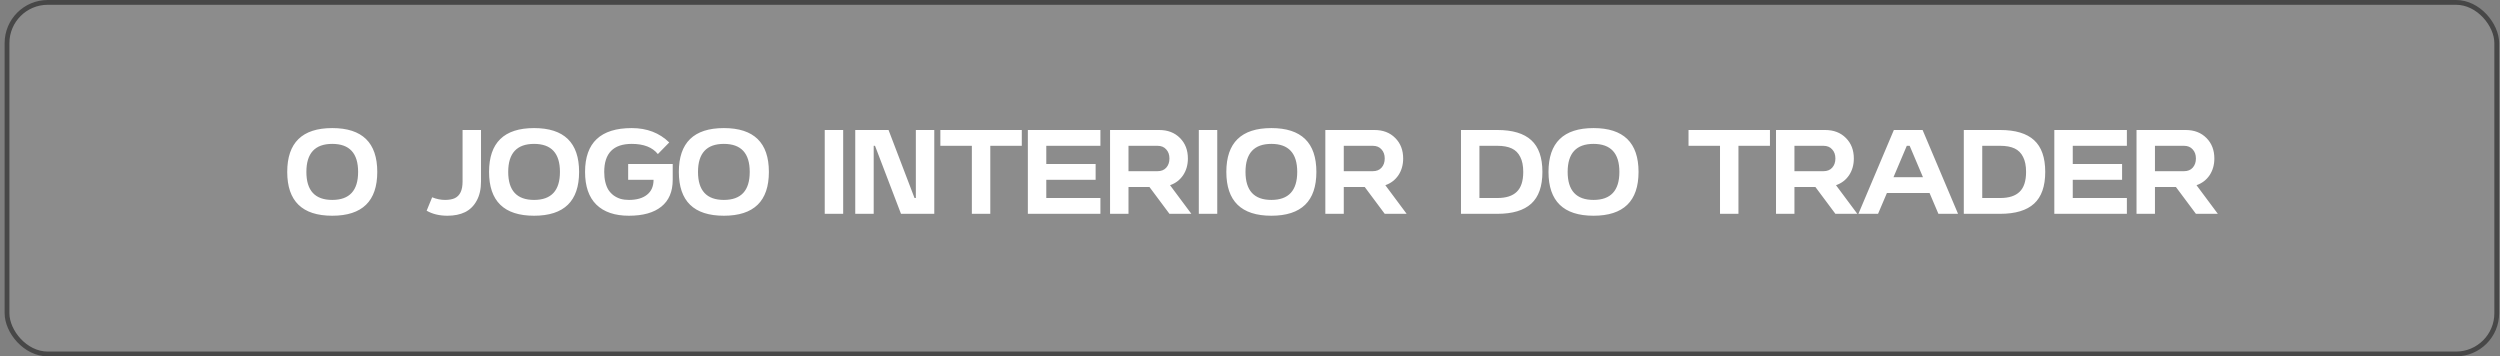
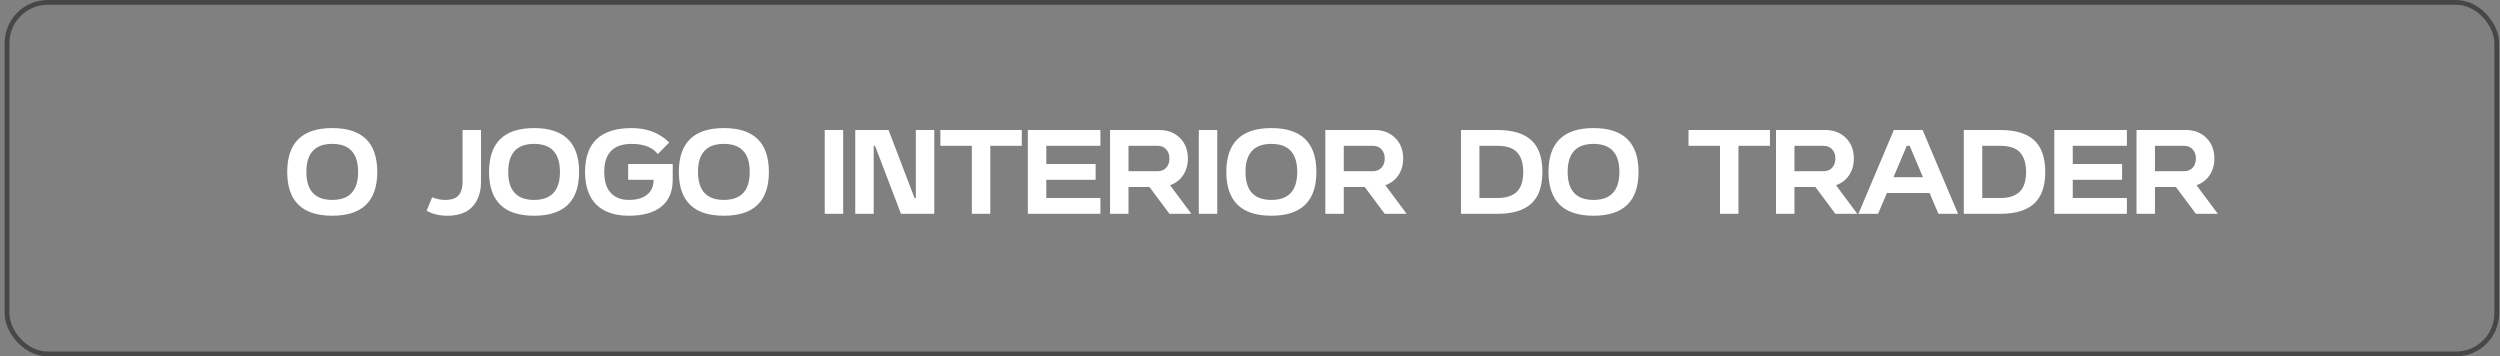
<svg xmlns="http://www.w3.org/2000/svg" width="456" height="65" viewBox="0 0 456 65" fill="none">
  <rect x="0" y="0" width="456" height="65" fill="#808080" stroke="none" />
-   <rect x="1.281" y="0.437" width="454.126" height="64.126" rx="7.426" fill="white" fill-opacity="0.1" />
  <rect x="1.281" y="0.437" width="454.126" height="64.126" rx="7.426" stroke="#474747" stroke-width="0.874" />
  <path d="M68.814 31.356C68.814 36.685 66.077 39.349 60.602 39.349C55.127 39.349 52.39 36.685 52.39 31.356C52.39 26.026 55.127 23.362 60.602 23.362C66.077 23.362 68.814 26.026 68.814 31.356ZM60.602 26.245C57.457 26.245 55.884 27.948 55.884 31.356C55.884 34.763 57.457 36.466 60.602 36.466C63.747 36.466 65.32 34.763 65.32 31.356C65.32 27.948 63.747 26.245 60.602 26.245ZM81.184 36.466C81.912 36.466 82.509 36.357 82.975 36.139C83.441 35.906 83.79 35.542 84.023 35.047C84.256 34.552 84.373 33.904 84.373 33.103V23.711H87.736V33.103C87.736 34.486 87.474 35.651 86.95 36.597C86.441 37.544 85.734 38.243 84.832 38.694C83.929 39.131 82.859 39.349 81.621 39.349C80.15 39.349 78.883 39.044 77.821 38.432L78.825 35.986C79.612 36.306 80.398 36.466 81.184 36.466ZM105.628 31.356C105.628 36.685 102.891 39.349 97.416 39.349C91.941 39.349 89.204 36.685 89.204 31.356C89.204 26.026 91.941 23.362 97.416 23.362C102.891 23.362 105.628 26.026 105.628 31.356ZM97.416 26.245C94.271 26.245 92.698 27.948 92.698 31.356C92.698 34.763 94.271 36.466 97.416 36.466C100.561 36.466 102.134 34.763 102.134 31.356C102.134 27.948 100.561 26.245 97.416 26.245ZM106.715 31.356C106.715 26.026 109.554 23.362 115.233 23.362C118 23.362 120.278 24.235 122.069 25.983L119.994 28.101C119.004 26.864 117.417 26.245 115.233 26.245C111.884 26.245 110.21 27.948 110.21 31.356C110.21 32.025 110.275 32.637 110.406 33.19C110.537 33.744 110.727 34.224 110.974 34.632C111.236 35.025 111.549 35.36 111.913 35.636C112.292 35.913 112.714 36.124 113.18 36.27C113.646 36.401 114.156 36.466 114.709 36.466C116.121 36.466 117.221 36.153 118.007 35.527C118.808 34.901 119.208 33.991 119.208 32.797H114.578V29.914H122.703V32.797C122.703 34.952 122.011 36.583 120.628 37.69C119.259 38.796 117.286 39.349 114.709 39.349C112.132 39.349 110.151 38.672 108.768 37.318C107.399 35.964 106.715 33.977 106.715 31.356ZM140.245 31.356C140.245 36.685 137.508 39.349 132.033 39.349C126.558 39.349 123.821 36.685 123.821 31.356C123.821 26.026 126.558 23.362 132.033 23.362C137.508 23.362 140.245 26.026 140.245 31.356ZM132.033 26.245C128.888 26.245 127.316 27.948 127.316 31.356C127.316 34.763 128.888 36.466 132.033 36.466C135.178 36.466 136.751 34.763 136.751 31.356C136.751 27.948 135.178 26.245 132.033 26.245ZM150.431 39V23.711H153.795V39H150.431ZM155.998 39V23.711H162.07L166.809 36.117H167.05V23.711H170.413V39H164.341L159.602 26.594H159.362V39H155.998ZM177.266 26.594H171.522V23.711H186.374V26.594H180.63V39H177.266V26.594ZM199.842 32.797H190.843V36.117H200.716V39H187.48V23.711H200.716V26.594H190.843V29.914H199.842V32.797ZM216.671 28.909C216.671 30.074 216.38 31.093 215.797 31.967C215.215 32.826 214.421 33.431 213.417 33.78L217.304 39H213.307L209.66 34.108H205.838V39H202.474V23.711H211.429C213.002 23.711 214.269 24.199 215.23 25.175C216.191 26.136 216.671 27.381 216.671 28.909ZM205.838 31.225H211.123C211.808 31.225 212.339 31.014 212.718 30.591C213.111 30.154 213.307 29.594 213.307 28.909C213.307 28.225 213.111 27.672 212.718 27.25C212.339 26.813 211.808 26.594 211.123 26.594H205.838V31.225ZM218.663 39V23.711H222.027V39H218.663ZM240.108 31.356C240.108 36.685 237.371 39.349 231.896 39.349C226.421 39.349 223.684 36.685 223.684 31.356C223.684 26.026 226.421 23.362 231.896 23.362C237.371 23.362 240.108 26.026 240.108 31.356ZM231.896 26.245C228.751 26.245 227.179 27.948 227.179 31.356C227.179 34.763 228.751 36.466 231.896 36.466C235.041 36.466 236.614 34.763 236.614 31.356C236.614 27.948 235.041 26.245 231.896 26.245ZM255.938 28.909C255.938 30.074 255.647 31.093 255.064 31.967C254.482 32.826 253.688 33.431 252.684 33.78L256.571 39H252.574L248.927 34.108H245.105V39H241.741V23.711H250.696C252.269 23.711 253.535 24.199 254.496 25.175C255.457 26.136 255.938 27.381 255.938 28.909ZM245.105 31.225H250.39C251.075 31.225 251.606 31.014 251.985 30.591C252.378 30.154 252.574 29.594 252.574 28.909C252.574 28.225 252.378 27.672 251.985 27.25C251.606 26.813 251.075 26.594 250.39 26.594H245.105V31.225ZM266.483 39V23.711H273.123C275.889 23.711 277.95 24.33 279.304 25.568C280.658 26.805 281.335 28.735 281.335 31.356C281.335 33.977 280.658 35.906 279.304 37.144C277.95 38.381 275.889 39 273.123 39H266.483ZM269.847 36.117H273.123C274.71 36.117 275.889 35.738 276.661 34.981C277.447 34.224 277.84 33.016 277.84 31.356C277.84 30.235 277.658 29.324 277.294 28.625C276.945 27.912 276.428 27.395 275.744 27.075C275.059 26.755 274.186 26.594 273.123 26.594H269.847V36.117ZM298.87 31.356C298.87 36.685 296.133 39.349 290.658 39.349C285.183 39.349 282.446 36.685 282.446 31.356C282.446 26.026 285.183 23.362 290.658 23.362C296.133 23.362 298.87 26.026 298.87 31.356ZM290.658 26.245C287.513 26.245 285.94 27.948 285.94 31.356C285.94 34.763 287.513 36.466 290.658 36.466C293.803 36.466 295.376 34.763 295.376 31.356C295.376 27.948 293.803 26.245 290.658 26.245ZM313.73 26.594H307.986V23.711H322.838V26.594H317.094V39H313.73V26.594ZM338.14 28.909C338.14 30.074 337.849 31.093 337.267 31.967C336.684 32.826 335.891 33.431 334.886 33.78L338.774 39H334.777L331.129 34.108H327.307V39H323.944V23.711H332.899C334.471 23.711 335.738 24.199 336.699 25.175C337.66 26.136 338.14 27.381 338.14 28.909ZM327.307 31.225H332.593C333.277 31.225 333.809 31.014 334.187 30.591C334.58 30.154 334.777 29.594 334.777 28.909C334.777 28.225 334.58 27.672 334.187 27.25C333.809 26.813 333.277 26.594 332.593 26.594H327.307V31.225ZM338.975 39L345.44 23.711H350.682L357.147 39H353.565L351.949 35.2H344.173L342.557 39H338.975ZM345.374 32.317H350.747L348.323 26.594H347.799L345.374 32.317ZM358.198 39V23.711H364.838C367.605 23.711 369.665 24.33 371.019 25.568C372.373 26.805 373.05 28.735 373.05 31.356C373.05 33.977 372.373 35.906 371.019 37.144C369.665 38.381 367.605 39 364.838 39H358.198ZM361.562 36.117H364.838C366.425 36.117 367.605 35.738 368.376 34.981C369.163 34.224 369.556 33.016 369.556 31.356C369.556 30.235 369.374 29.324 369.01 28.625C368.66 27.912 368.143 27.395 367.459 27.075C366.775 26.755 365.901 26.594 364.838 26.594H361.562V36.117ZM387.069 32.797H378.071V36.117H387.943V39H374.707V23.711H387.943V26.594H378.071V29.914H387.069V32.797ZM403.898 28.909C403.898 30.074 403.607 31.093 403.025 31.967C402.442 32.826 401.649 33.431 400.644 33.78L404.532 39H400.535L396.887 34.108H393.065V39H389.701V23.711H398.656C400.229 23.711 401.496 24.199 402.457 25.175C403.418 26.136 403.898 27.381 403.898 28.909ZM393.065 31.225H398.351C399.035 31.225 399.566 31.014 399.945 30.591C400.338 30.154 400.535 29.594 400.535 28.909C400.535 28.225 400.338 27.672 399.945 27.25C399.566 26.813 399.035 26.594 398.351 26.594H393.065V31.225Z" fill="white" />
</svg>